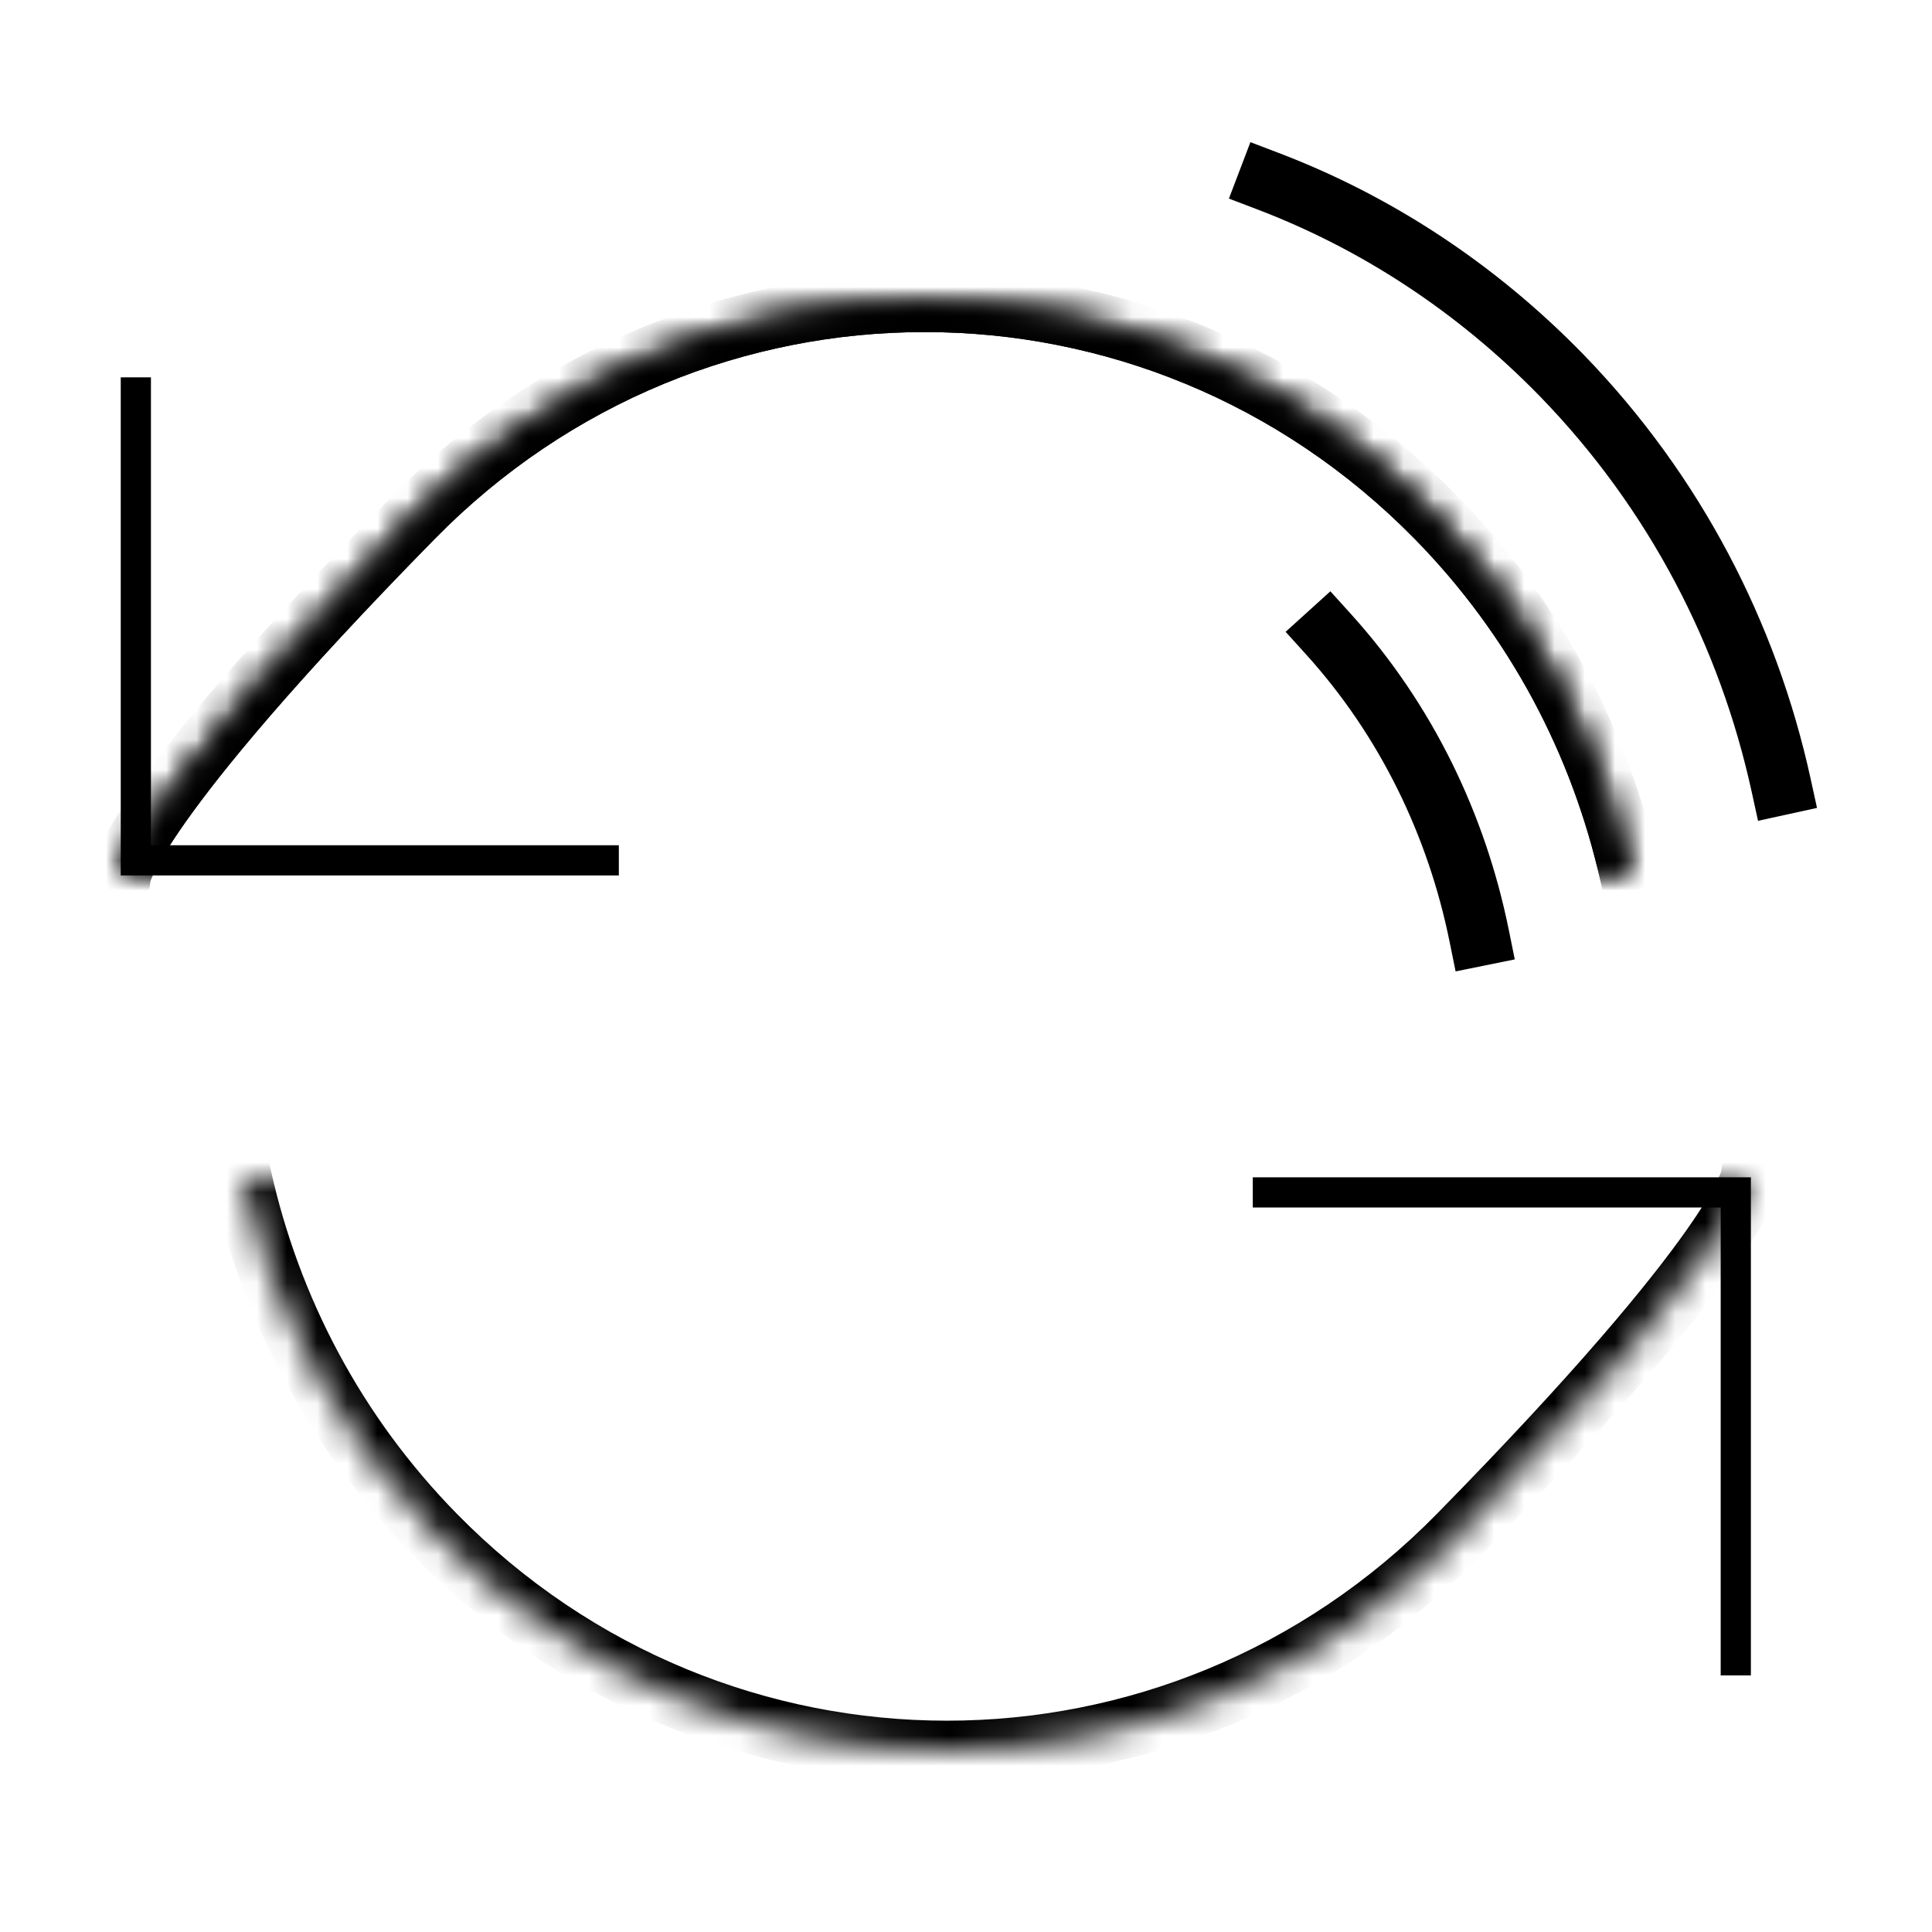
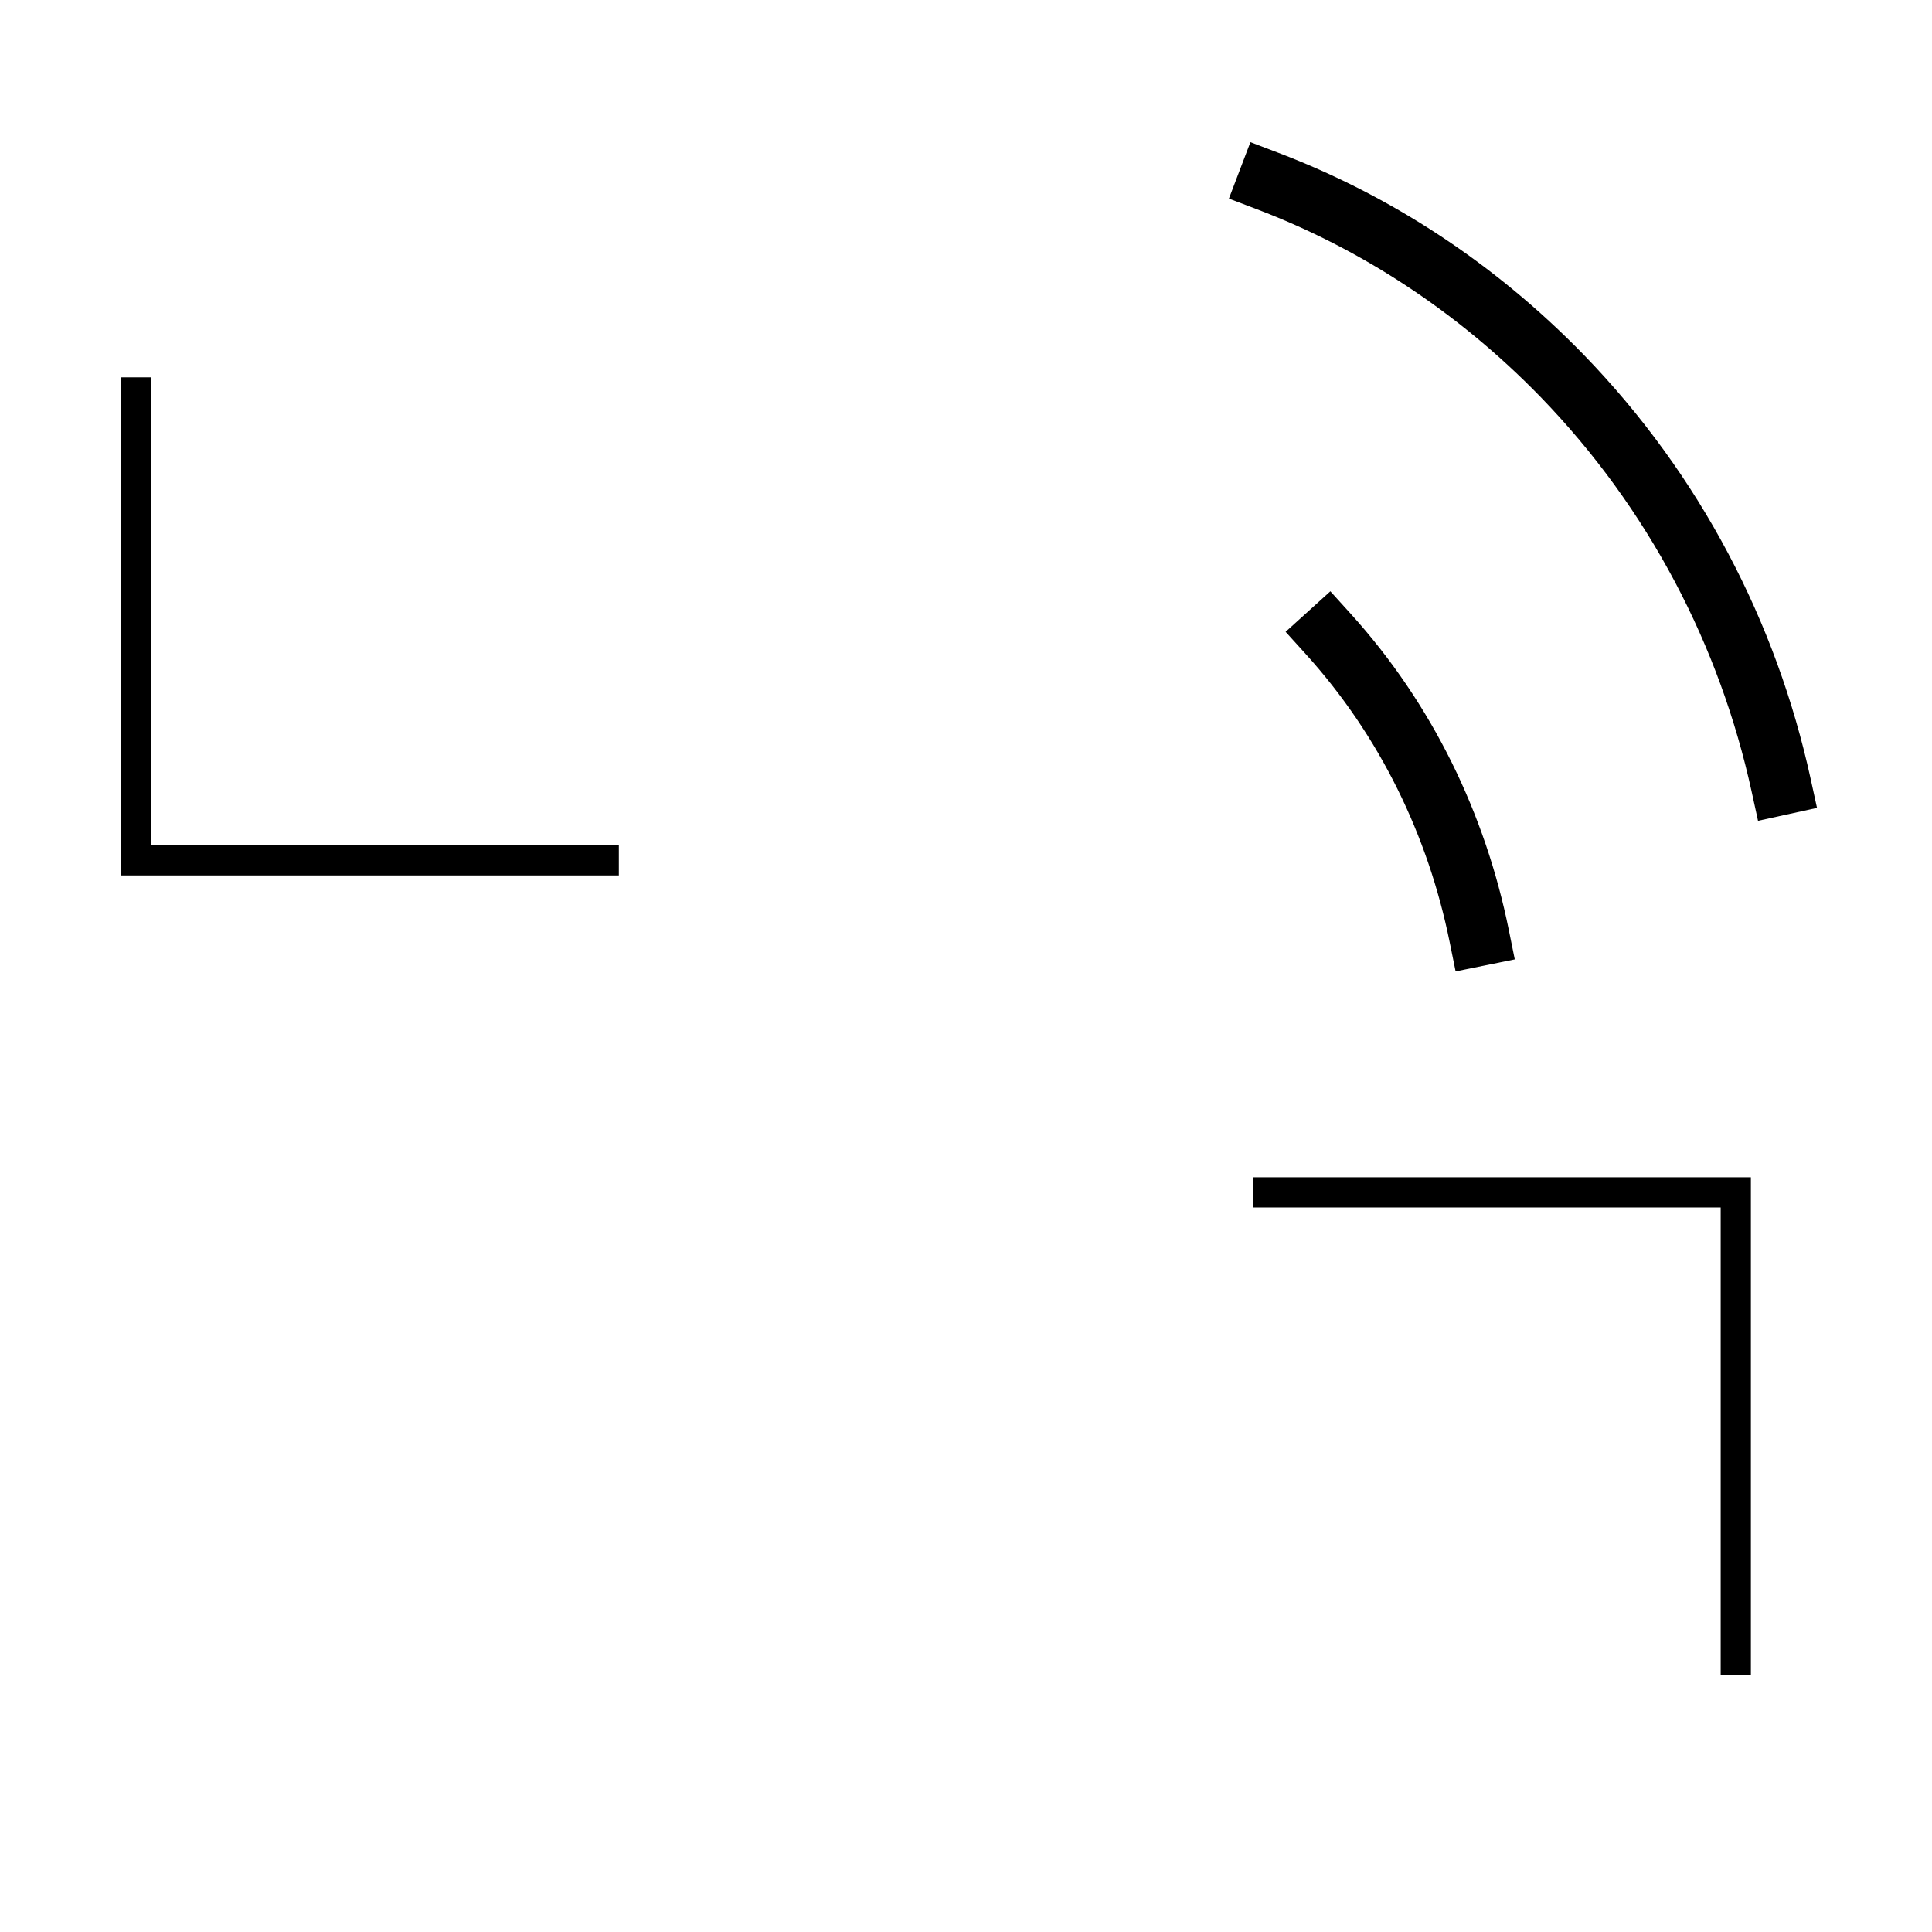
<svg xmlns="http://www.w3.org/2000/svg" width="64" height="64" viewBox="0 0 64 64" fill="none">
  <mask id="path-1-inside-1_2633_46724" fill="white">
-     <path d="M4 29C4 29 4.32 26.69 13.686 17.153C23.043 7.616 38.222 7.616 47.579 17.153C50.894 20.532 53.031 24.654 54 29" />
-   </mask>
-   <path d="M3.009 28.863L2.872 29.854L4.854 30.128L4.991 29.137L3.009 28.863ZM13.686 17.153L14.4 17.853L14.4 17.853L13.686 17.153ZM53.024 29.218L53.242 30.194L55.194 29.759L54.976 28.782L53.024 29.218ZM4 29C4.991 29.137 4.99 29.139 4.99 29.14C4.99 29.141 4.99 29.142 4.99 29.143C4.989 29.146 4.989 29.148 4.989 29.15C4.988 29.154 4.988 29.157 4.987 29.161C4.986 29.168 4.985 29.175 4.983 29.181C4.981 29.192 4.979 29.2 4.978 29.205C4.976 29.215 4.976 29.213 4.982 29.196C4.993 29.162 5.024 29.075 5.097 28.924C5.243 28.622 5.544 28.084 6.147 27.23C7.355 25.521 9.736 22.602 14.4 17.853L12.973 16.452C8.27 21.241 5.808 24.245 4.514 26.076C3.867 26.992 3.502 27.627 3.296 28.056C3.192 28.271 3.125 28.439 3.083 28.568C3.061 28.633 3.045 28.689 3.034 28.738C3.028 28.762 3.023 28.785 3.019 28.805C3.017 28.816 3.015 28.826 3.014 28.835C3.013 28.84 3.012 28.845 3.011 28.849C3.011 28.852 3.011 28.854 3.01 28.856C3.01 28.857 3.01 28.859 3.01 28.86C3.01 28.861 3.009 28.863 4 29ZM14.4 17.853C23.365 8.716 37.9 8.716 46.865 17.853L48.293 16.452C38.544 6.516 22.721 6.516 12.973 16.452L14.4 17.853ZM46.865 17.853C50.044 21.093 52.094 25.046 53.024 29.218L54.976 28.782C53.968 24.262 51.744 19.97 48.293 16.452L46.865 17.853Z" fill="black" mask="url(#path-1-inside-1_2633_46724)" />
+     </mask>
  <mask id="path-3-inside-2_2633_46724" fill="white">
-     <path d="M4 29C4 29 4.32 26.69 13.686 17.153C23.043 7.616 38.222 7.616 47.579 17.153C50.894 20.532 53.031 24.654 54 29" />
-   </mask>
+     </mask>
  <path d="M3.009 28.863L2.872 29.854L4.854 30.128L4.991 29.137L3.009 28.863ZM13.686 17.153L14.4 17.853L14.4 17.853L13.686 17.153ZM53.024 29.218L53.242 30.194L55.194 29.759L54.976 28.782L53.024 29.218ZM4 29C4.991 29.137 4.99 29.139 4.99 29.14C4.99 29.141 4.99 29.142 4.99 29.143C4.989 29.146 4.989 29.148 4.989 29.15C4.988 29.154 4.988 29.157 4.987 29.161C4.986 29.168 4.985 29.175 4.983 29.181C4.981 29.192 4.979 29.2 4.978 29.205C4.976 29.215 4.976 29.213 4.982 29.196C4.993 29.162 5.024 29.075 5.097 28.924C5.243 28.622 5.544 28.084 6.147 27.23C7.355 25.521 9.736 22.602 14.4 17.853L12.973 16.452C8.27 21.241 5.808 24.245 4.514 26.076C3.867 26.992 3.502 27.627 3.296 28.056C3.192 28.271 3.125 28.439 3.083 28.568C3.061 28.633 3.045 28.689 3.034 28.738C3.028 28.762 3.023 28.785 3.019 28.805C3.017 28.816 3.015 28.826 3.014 28.835C3.013 28.84 3.012 28.845 3.011 28.849C3.011 28.852 3.011 28.854 3.01 28.856C3.01 28.857 3.01 28.859 3.01 28.86C3.01 28.861 3.009 28.863 4 29ZM14.4 17.853C23.365 8.716 37.9 8.716 46.865 17.853L48.293 16.452C38.544 6.516 22.721 6.516 12.973 16.452L14.4 17.853ZM46.865 17.853C50.044 21.093 52.094 25.046 53.024 29.218L54.976 28.782C53.968 24.262 51.744 19.97 48.293 16.452L46.865 17.853Z" fill="black" mask="url(#path-3-inside-2_2633_46724)" />
  <path d="M42 6C45.553 7.353 48.885 9.509 51.742 12.445C55.487 16.307 57.91 21.023 59 26" stroke="black" stroke-width="2" stroke-linecap="square" stroke-linejoin="round" />
  <path d="M44 21C46.586 23.856 48.256 27.333 49 31" stroke="black" stroke-width="2" stroke-linecap="square" stroke-linejoin="round" />
  <mask id="path-7-inside-3_2633_46724" fill="white">
-     <path d="M58 39C58 39 57.68 41.31 48.314 50.847C38.957 60.384 23.778 60.384 14.421 50.847C11.106 47.468 8.969 43.346 8 39" />
-   </mask>
-   <path d="M58.991 39.137L59.128 38.146L57.146 37.872L57.009 38.863L58.991 39.137ZM48.314 50.847L47.6 50.147L47.6 50.147L48.314 50.847ZM8.976 38.782L8.759 37.806L6.806 38.242L7.024 39.218L8.976 38.782ZM58 39C57.009 38.863 57.01 38.861 57.01 38.86C57.01 38.859 57.01 38.858 57.01 38.856C57.011 38.854 57.011 38.852 57.011 38.85C57.012 38.846 57.013 38.843 57.013 38.839C57.014 38.832 57.016 38.825 57.017 38.819C57.019 38.808 57.021 38.8 57.022 38.795C57.024 38.785 57.024 38.787 57.019 38.804C57.007 38.838 56.975 38.925 56.903 39.076C56.757 39.378 56.456 39.916 55.853 40.77C54.645 42.479 52.264 45.398 47.6 50.147L49.027 51.548C53.73 46.759 56.192 43.755 57.486 41.925C58.133 41.008 58.498 40.373 58.704 39.944C58.808 39.729 58.875 39.561 58.917 39.432C58.939 39.367 58.955 39.31 58.966 39.262C58.972 39.238 58.977 39.215 58.981 39.194C58.983 39.184 58.985 39.174 58.986 39.165C58.987 39.16 58.988 39.155 58.989 39.151C58.989 39.148 58.989 39.146 58.99 39.144C58.99 39.143 58.99 39.141 58.99 39.14C58.99 39.139 58.991 39.137 58 39ZM47.6 50.147C38.635 59.284 24.1 59.284 15.135 50.147L13.707 51.548C23.456 61.484 39.279 61.484 49.027 51.548L47.6 50.147ZM15.135 50.147C11.956 46.907 9.906 42.954 8.976 38.782L7.024 39.218C8.031 43.738 10.256 48.03 13.707 51.548L15.135 50.147Z" fill="black" mask="url(#path-7-inside-3_2633_46724)" />
+     </mask>
  <path d="M4.5 12.5V28.5H20.5" stroke="black" />
  <path d="M57.5 55.5L57.5 39.5L41.5 39.5" stroke="black" />
</svg>